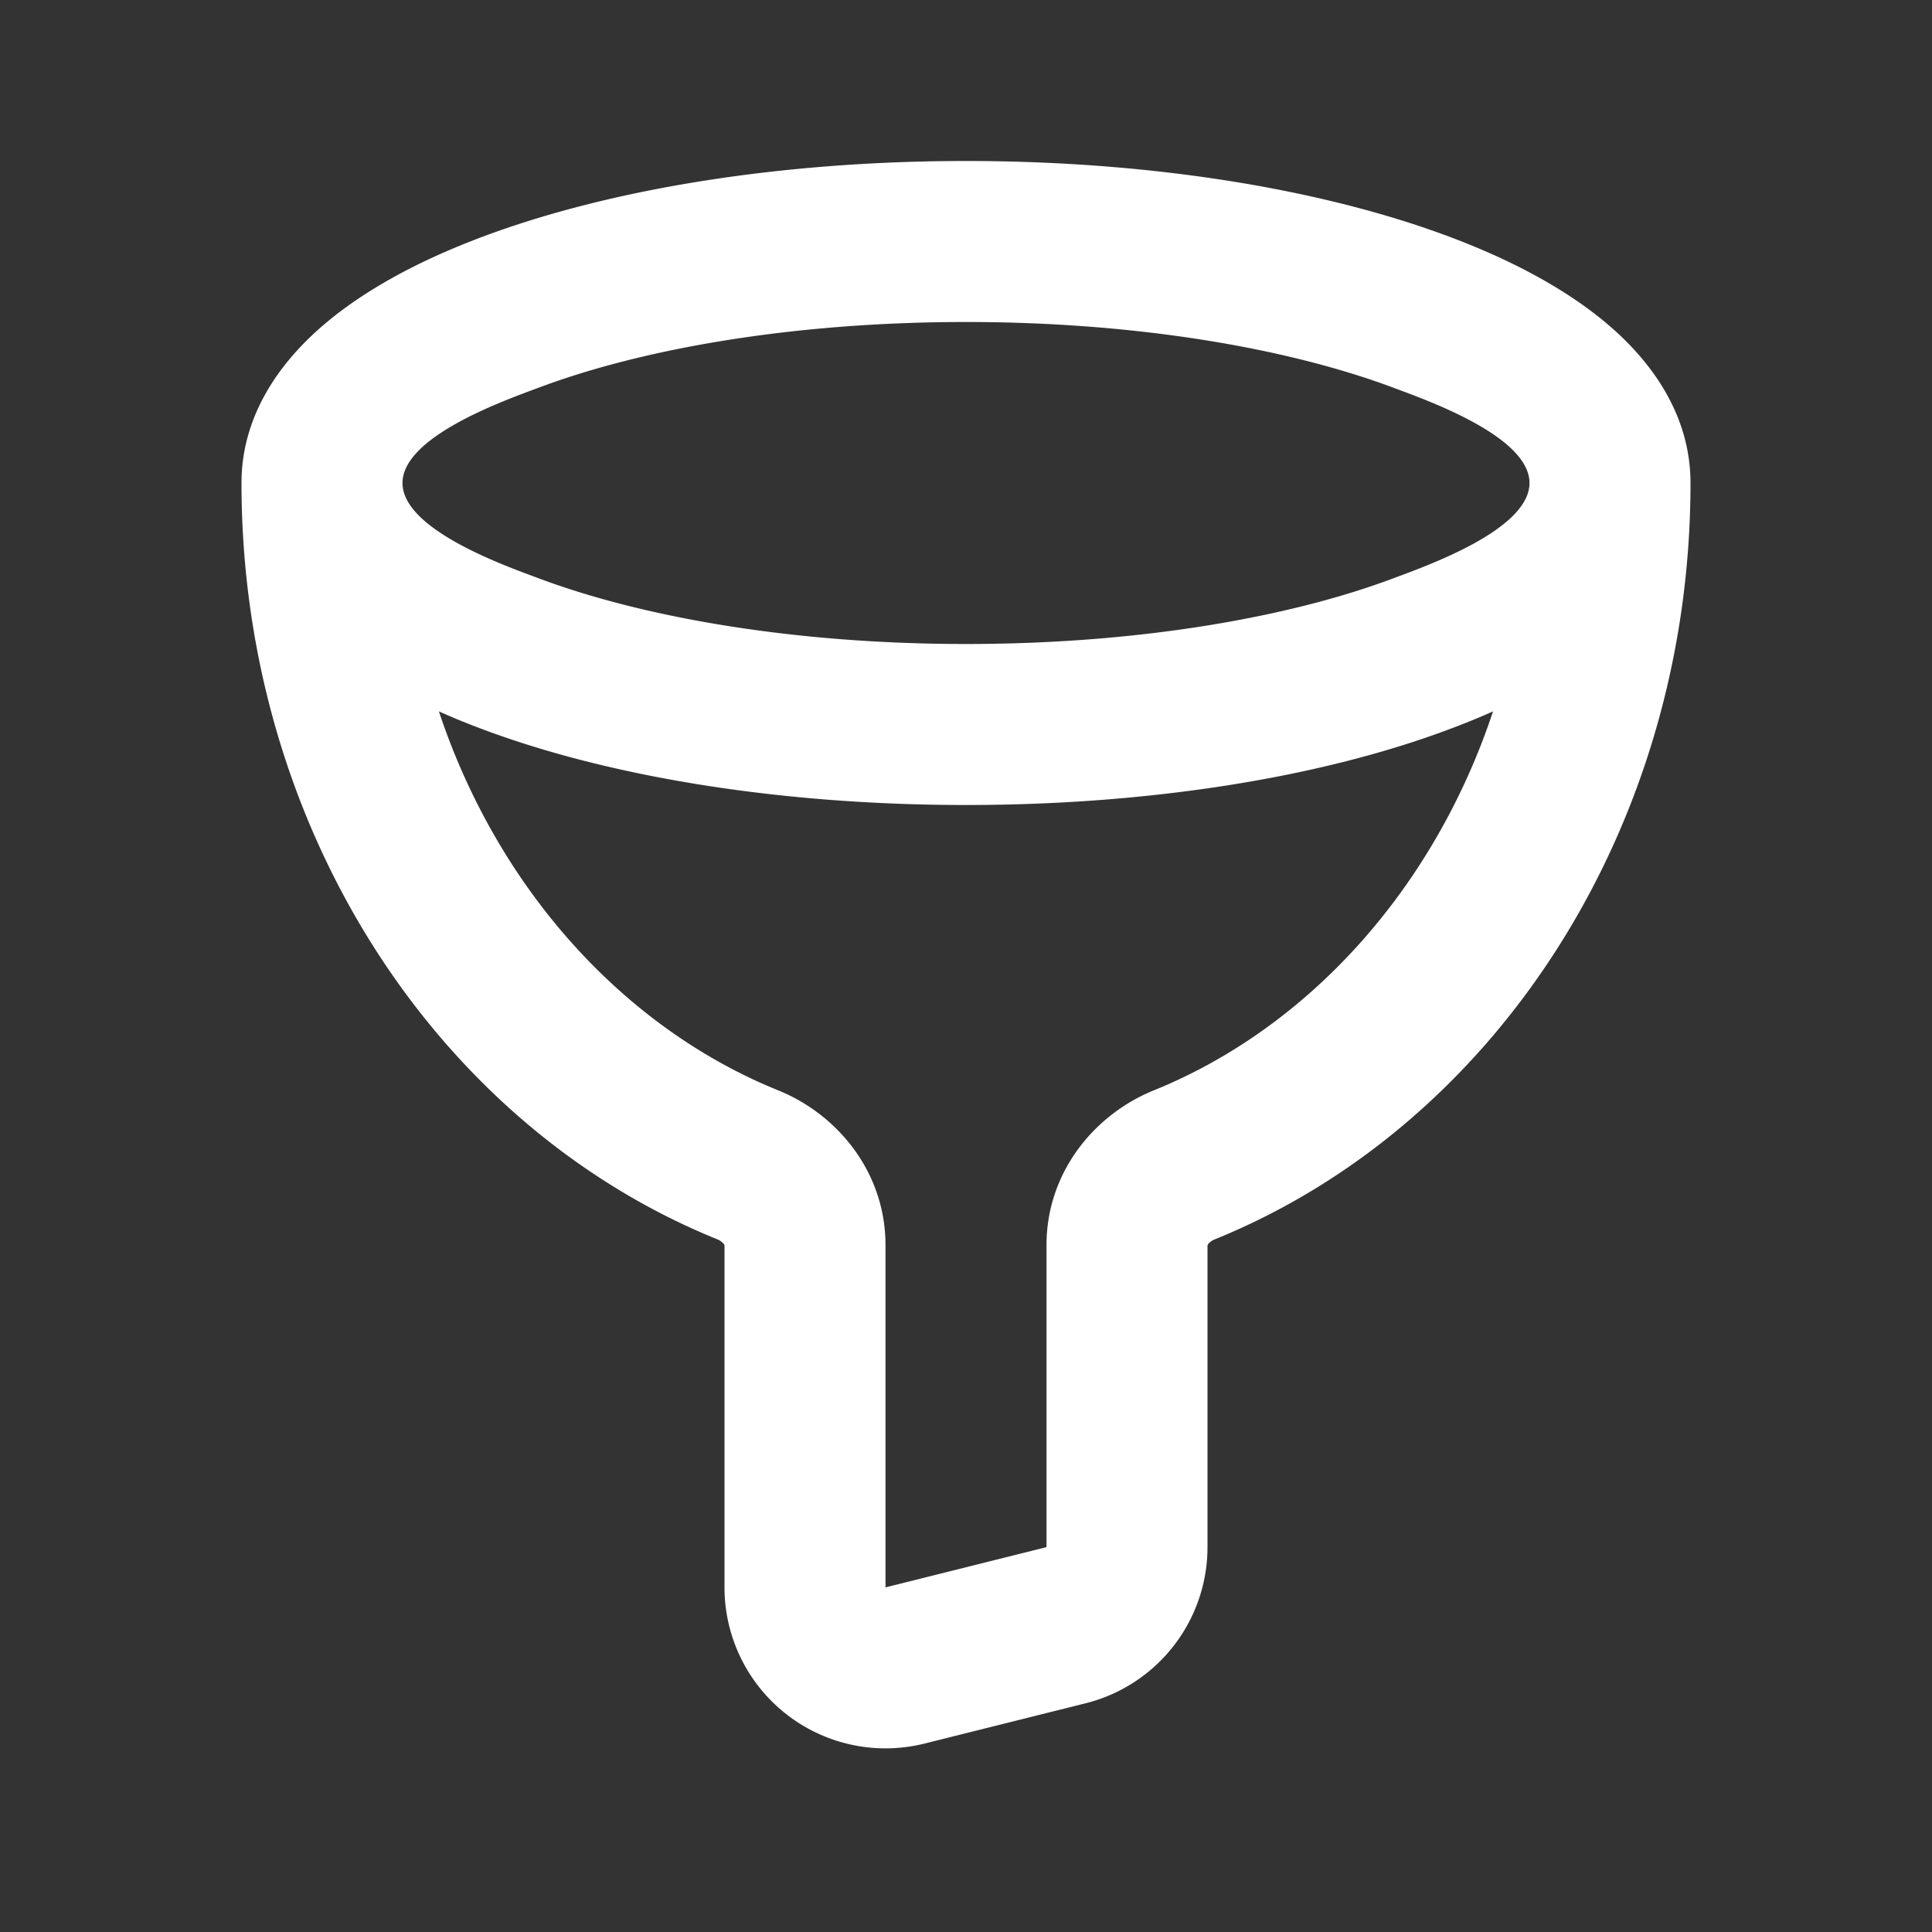
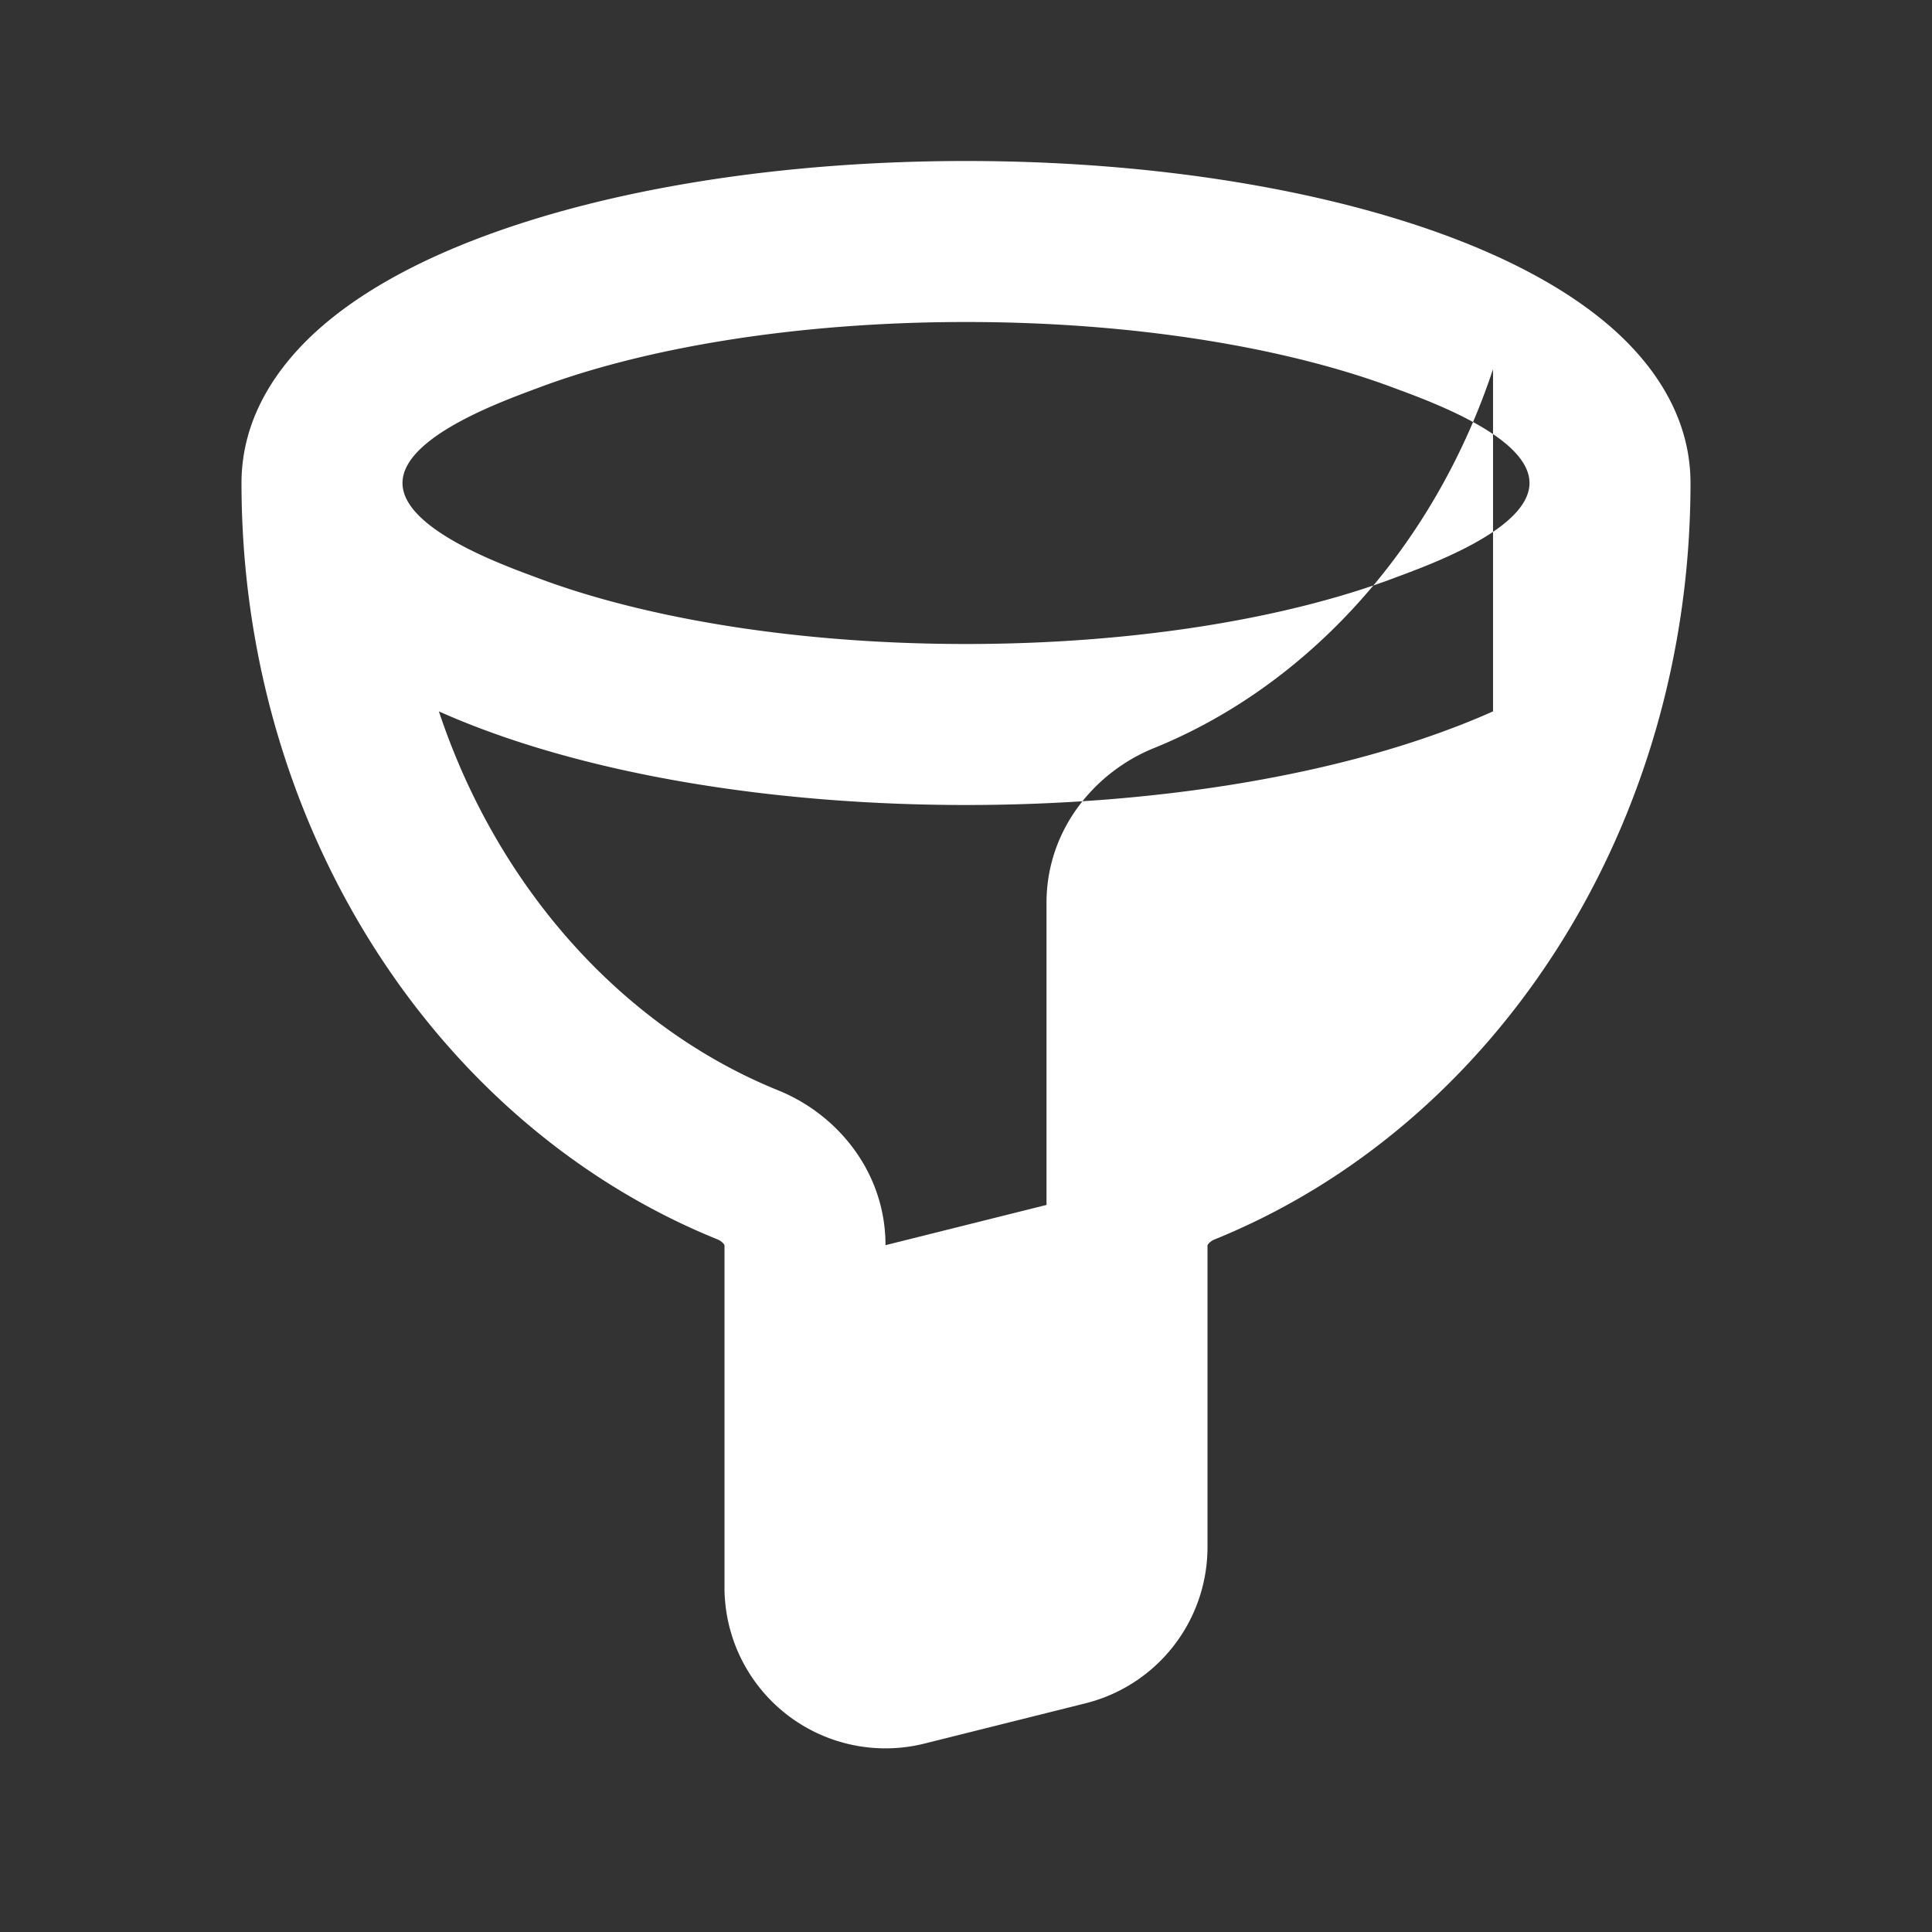
<svg xmlns="http://www.w3.org/2000/svg" viewBox="0 0 24 24">
  <rect x="0" y="0" width="24" height="24" fill="#333333" stroke="none" />
  <g fill="none" fill-rule="evenodd">
-     <path d="m12.593 23.258l-.011.002l-.071.035l-.02.004l-.014-.004l-.071-.035q-.016-.005-.024.005l-.004.01l-.017.428l.005.02l.01.013l.104.074l.015.004l.012-.004l.104-.074l.012-.016l.004-.017l-.017-.427q-.004-.016-.017-.018m.265-.113l-.013.002l-.185.093l-.01.01l-.003.011l.018.43l.005.012l.008.007l.201.093q.019.005.029-.008l.004-.014l-.034-.614q-.005-.018-.02-.022m-.715.002a.02.02 0 0 0-.027.006l-.006.014l-.034.614q.001.018.017.024l.015-.002l.201-.093l.01-.008l.004-.011l.017-.43l-.003-.012l-.01-.01z" />
-     <path fill="white" d="M5 6c0 .585 1.3 1.037 1.694 1.185C8.004 7.675 9.88 8 12 8s3.997-.324 5.306-.815C17.699 7.037 19 6.585 19 6s-1.3-1.037-1.694-1.185C15.996 4.325 14.12 4 12 4s-3.997.324-5.306.815C6.301 4.963 5 5.415 5 6m13.547 2.837a9 9 0 0 1-.539.22C16.422 9.654 14.298 10 12 10s-4.422-.347-6.008-.942a9 9 0 0 1-.54-.221c.736 2.213 2.303 3.933 4.213 4.707C10.4 13.84 11 14.558 11 15.468v4.251l2-.5v-3.751c0-.91.6-1.627 1.335-1.924c1.91-.774 3.477-2.494 4.212-4.707M3 6c0 4.264 2.414 7.98 5.915 9.397a.2.2 0 0 1 .077.057l.008.015v4.25a2 2 0 0 0 2.485 1.94l2-.5A2 2 0 0 0 15 19.22v-3.75l.008-.015a.2.2 0 0 1 .077-.057C18.587 13.98 21 10.264 21 6c0-.803-.437-1.448-.965-1.916c-.53-.469-1.238-.846-2.027-1.142C16.422 2.347 14.298 2 12 2s-4.422.347-6.008.942c-.79.296-1.498.673-2.027 1.142C3.437 4.552 3 5.197 3 6" />
+     <path fill="white" d="M5 6c0 .585 1.3 1.037 1.694 1.185C8.004 7.675 9.88 8 12 8s3.997-.324 5.306-.815C17.699 7.037 19 6.585 19 6s-1.3-1.037-1.694-1.185C15.996 4.325 14.12 4 12 4s-3.997.324-5.306.815C6.301 4.963 5 5.415 5 6m13.547 2.837a9 9 0 0 1-.539.22C16.422 9.654 14.298 10 12 10s-4.422-.347-6.008-.942a9 9 0 0 1-.54-.221c.736 2.213 2.303 3.933 4.213 4.707C10.4 13.84 11 14.558 11 15.468l2-.5v-3.751c0-.91.6-1.627 1.335-1.924c1.91-.774 3.477-2.494 4.212-4.707M3 6c0 4.264 2.414 7.98 5.915 9.397a.2.2 0 0 1 .077.057l.008.015v4.25a2 2 0 0 0 2.485 1.94l2-.5A2 2 0 0 0 15 19.22v-3.75l.008-.015a.2.2 0 0 1 .077-.057C18.587 13.98 21 10.264 21 6c0-.803-.437-1.448-.965-1.916c-.53-.469-1.238-.846-2.027-1.142C16.422 2.347 14.298 2 12 2s-4.422.347-6.008.942c-.79.296-1.498.673-2.027 1.142C3.437 4.552 3 5.197 3 6" />
  </g>
</svg>